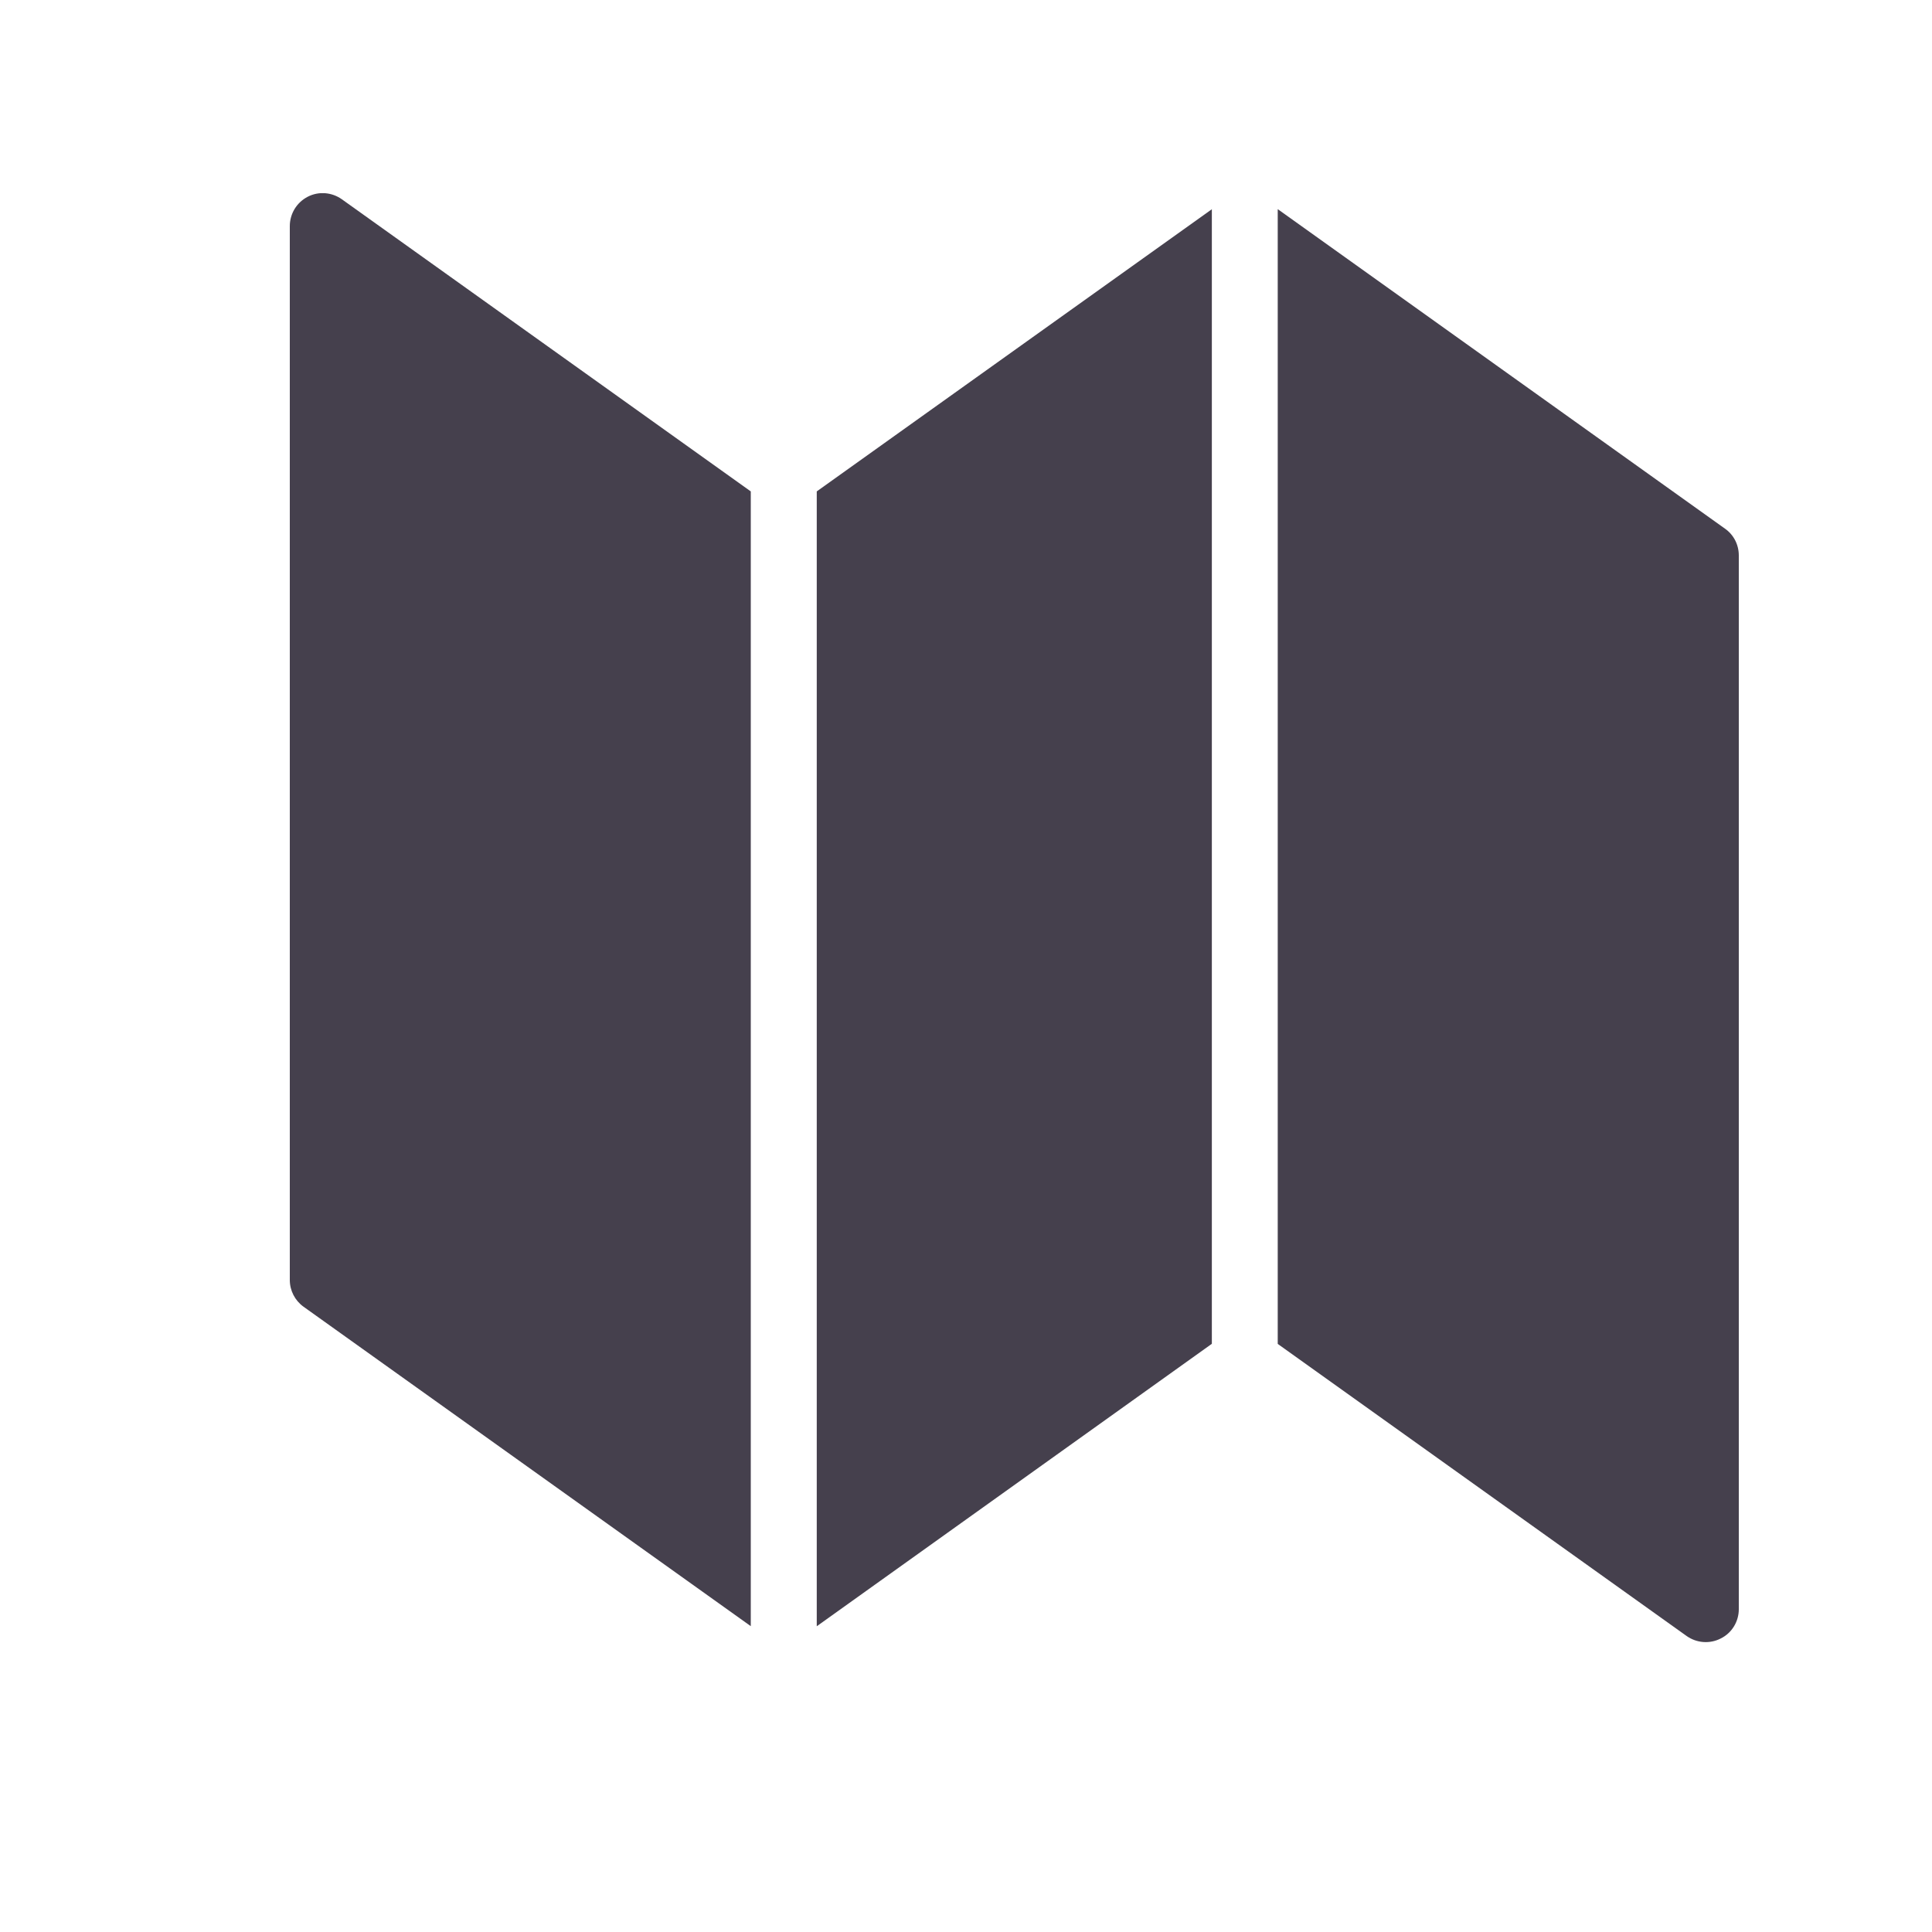
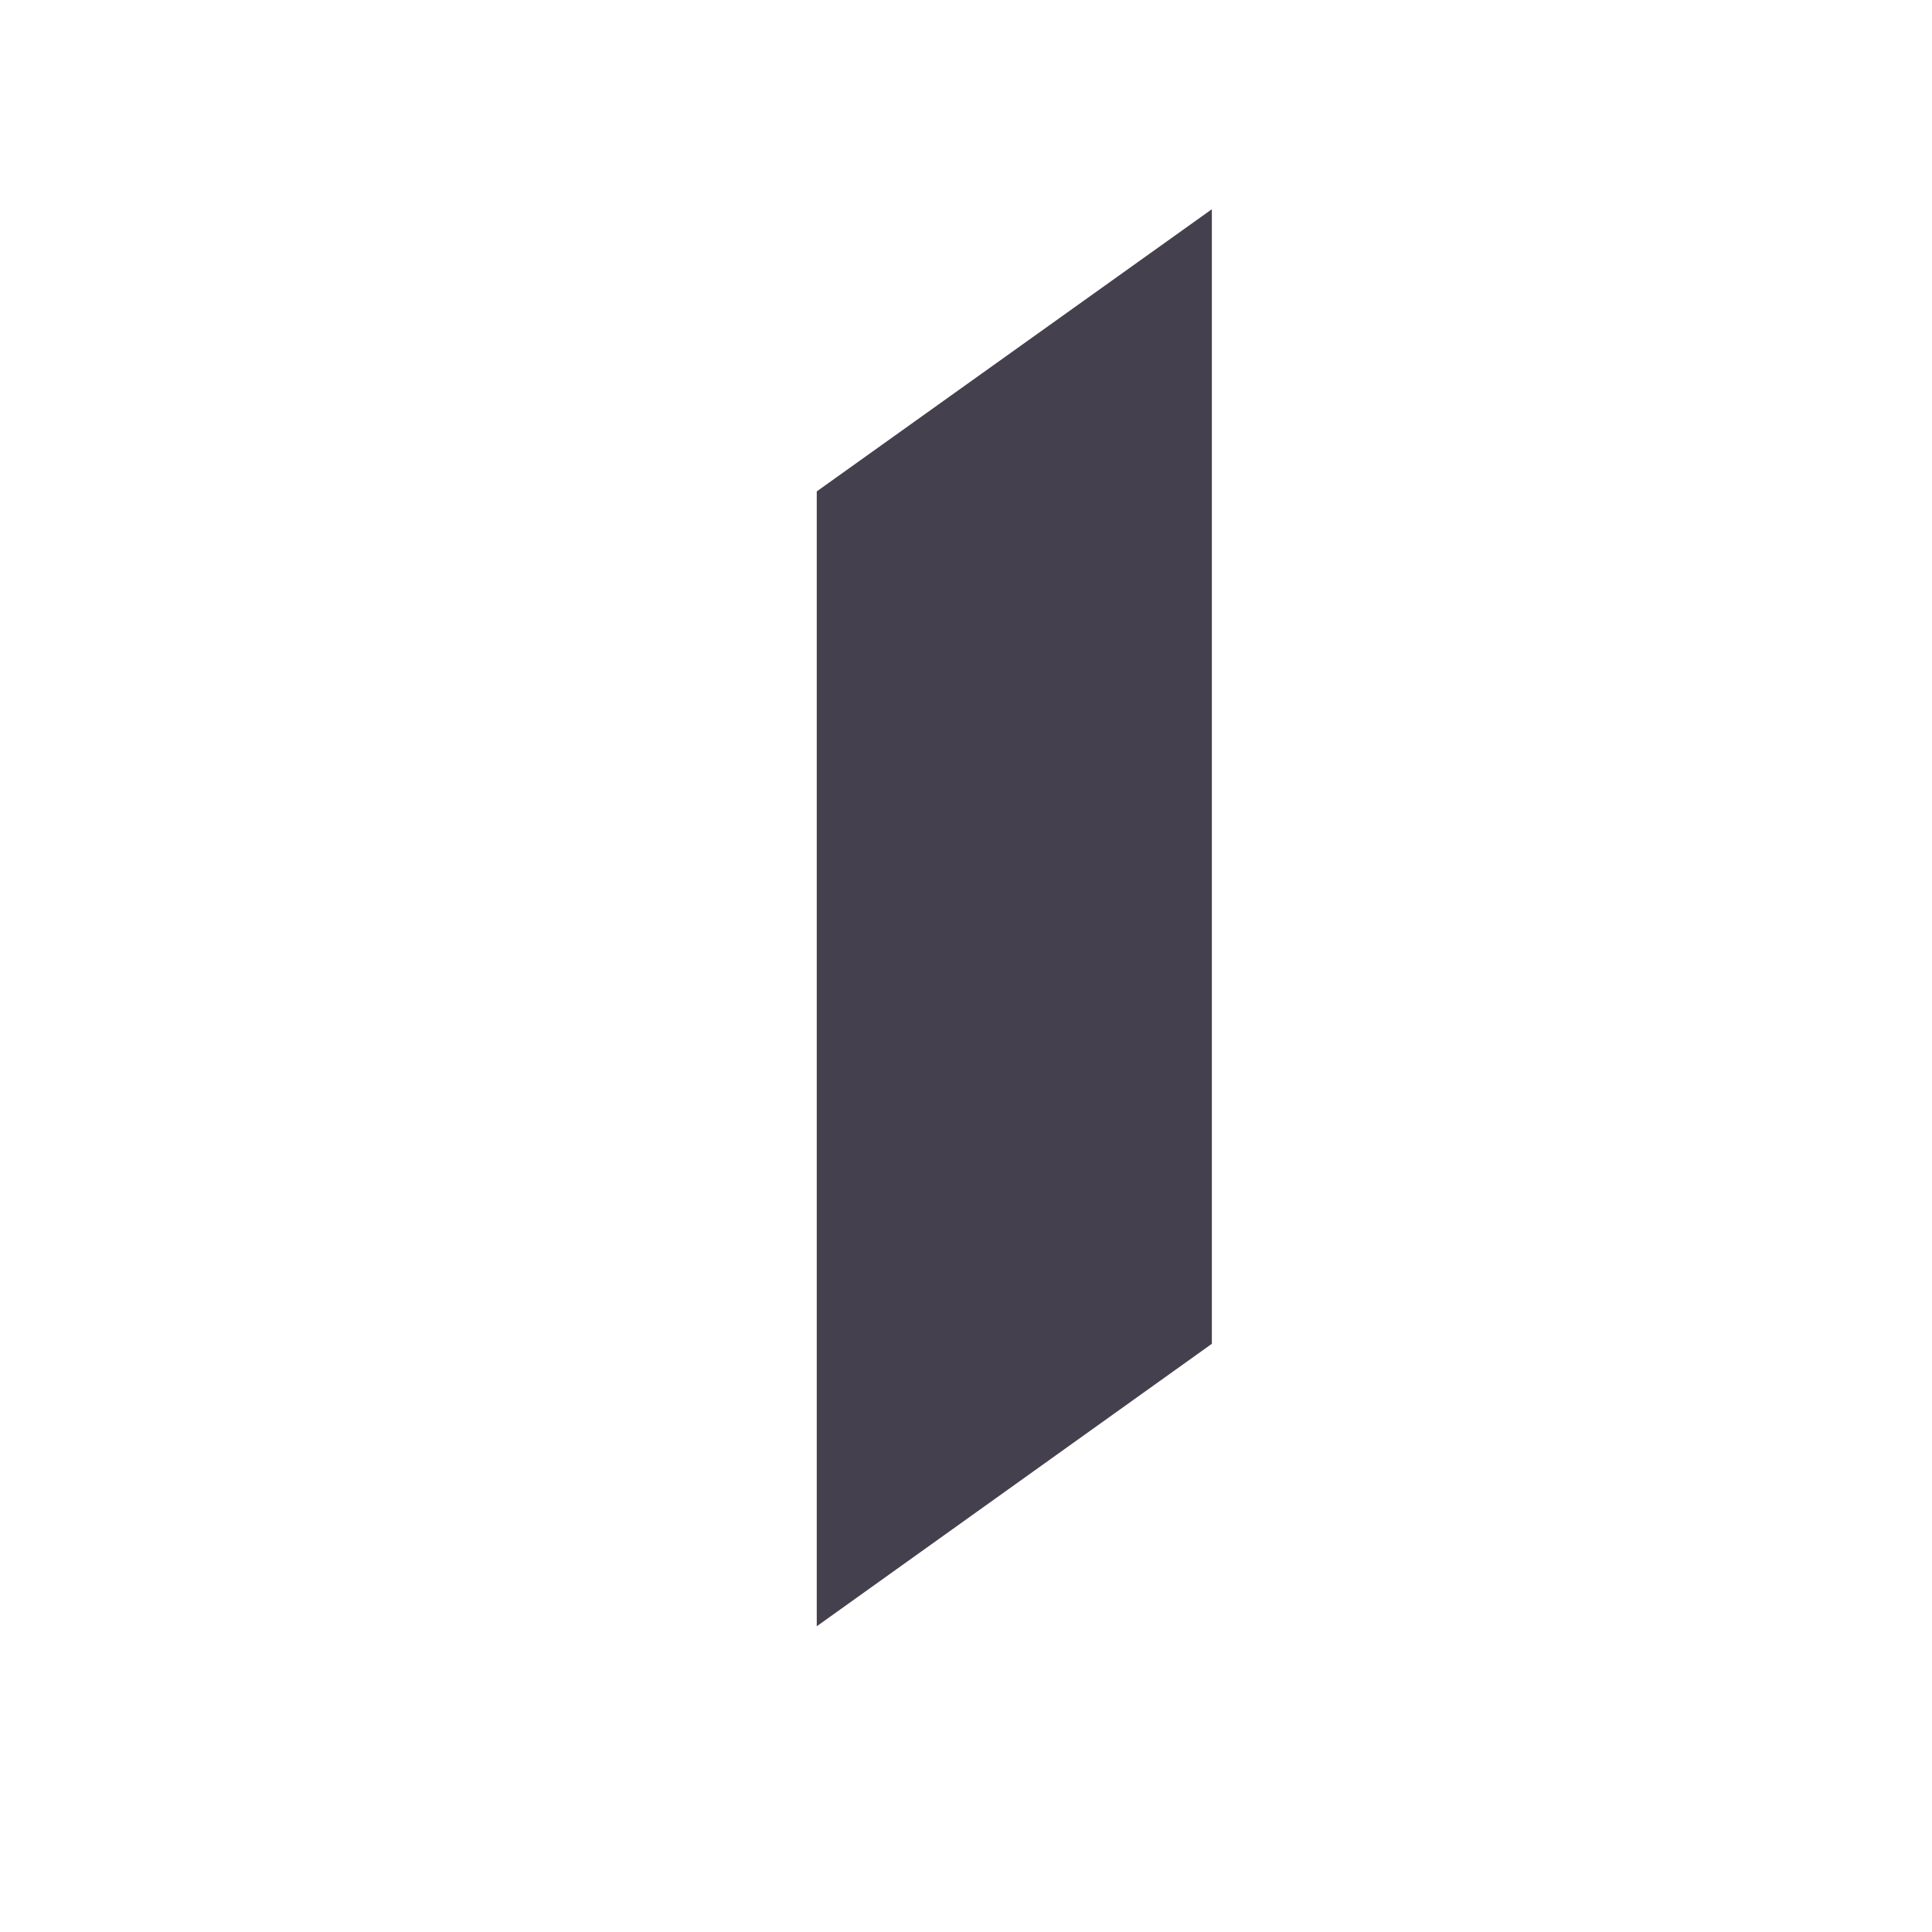
<svg xmlns="http://www.w3.org/2000/svg" enable-background="new 0 0 20 20" height="20" viewBox="0 0 20 20" width="20">
  <clipPath id="a">
-     <path d="m3 2h15v15h-15z" />
-   </clipPath>
+     </clipPath>
  <g fill="#45404d">
-     <path clip-path="url(#a)" d="m3.185 2.037c-.114.059-.185.176-.185.304v10.909c0 .11.053.213.142.277l4.63 3.307v-11.747l-4.233-3.024c-.104-.074-.241-.085-.354-.026" />
-     <path clip-path="url(#a)" d="m17.856 5.472-4.629-3.307v11.747l4.233 3.024c.102.072.238.085.354.025.115-.057.186-.176.186-.302v-10.909c0-.111-.053-.215-.144-.278" />
    <path d="m8.455 5.087v11.748l4.09-2.924v-11.745z" />
  </g>
</svg>